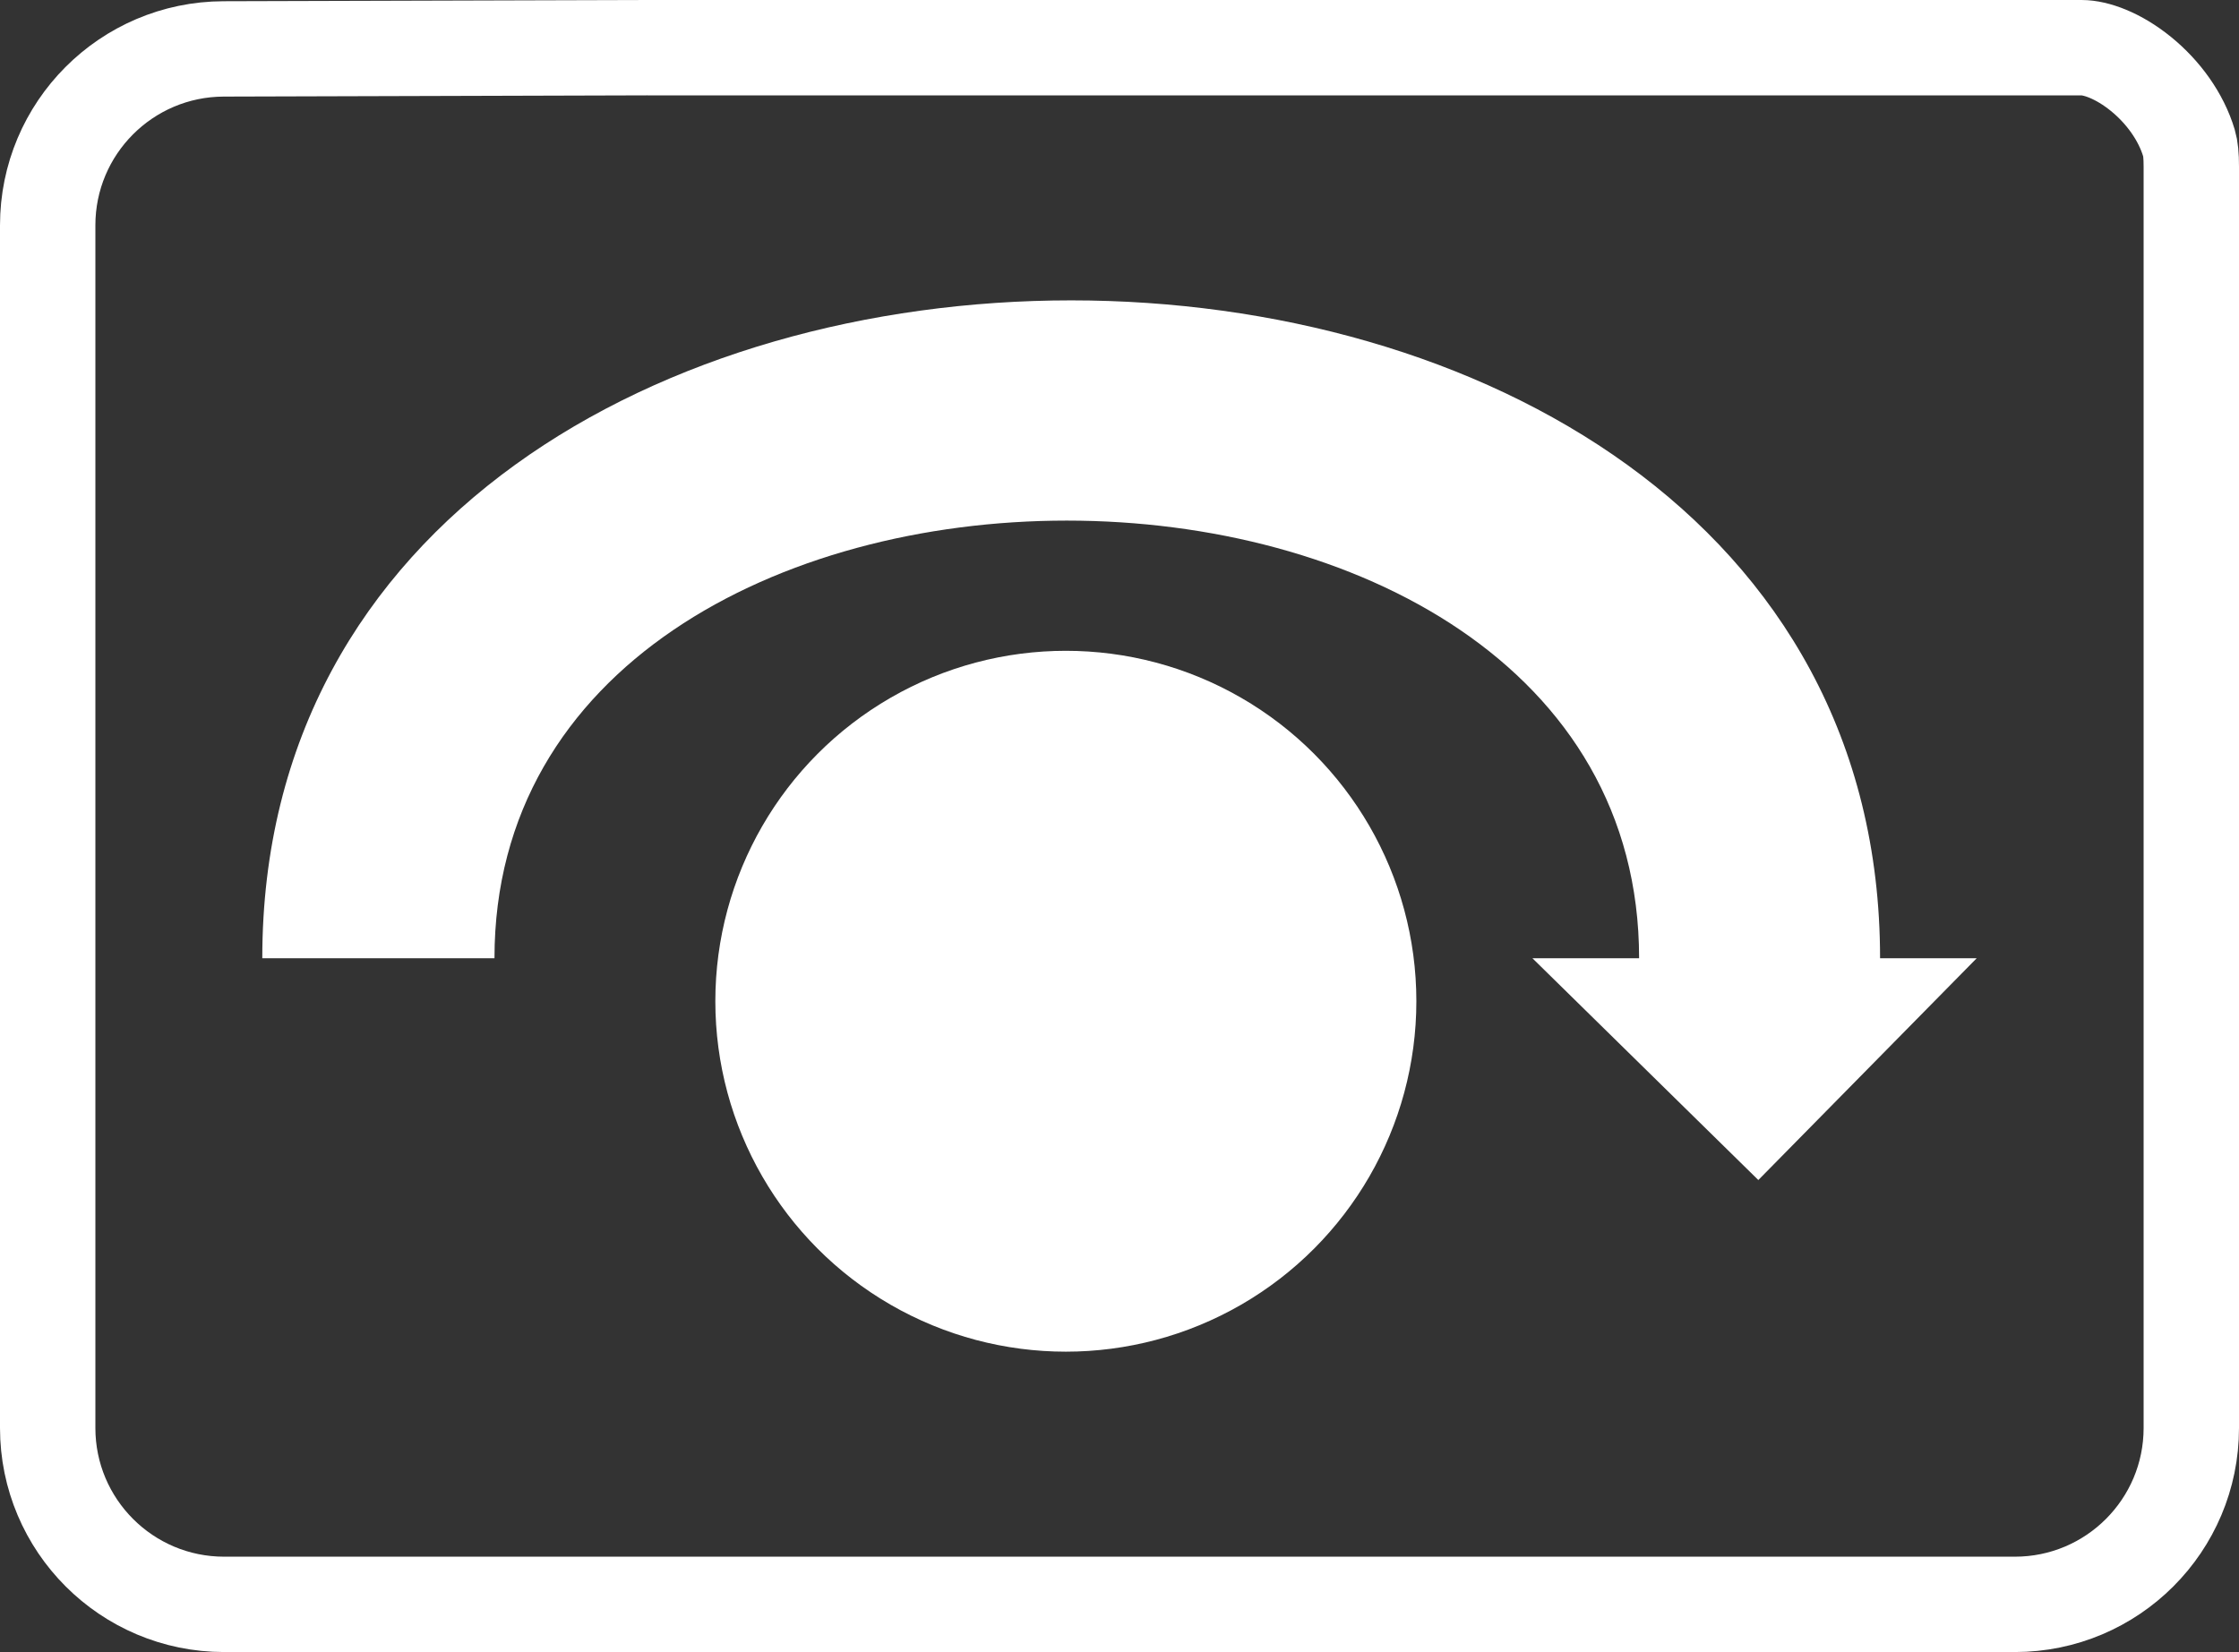
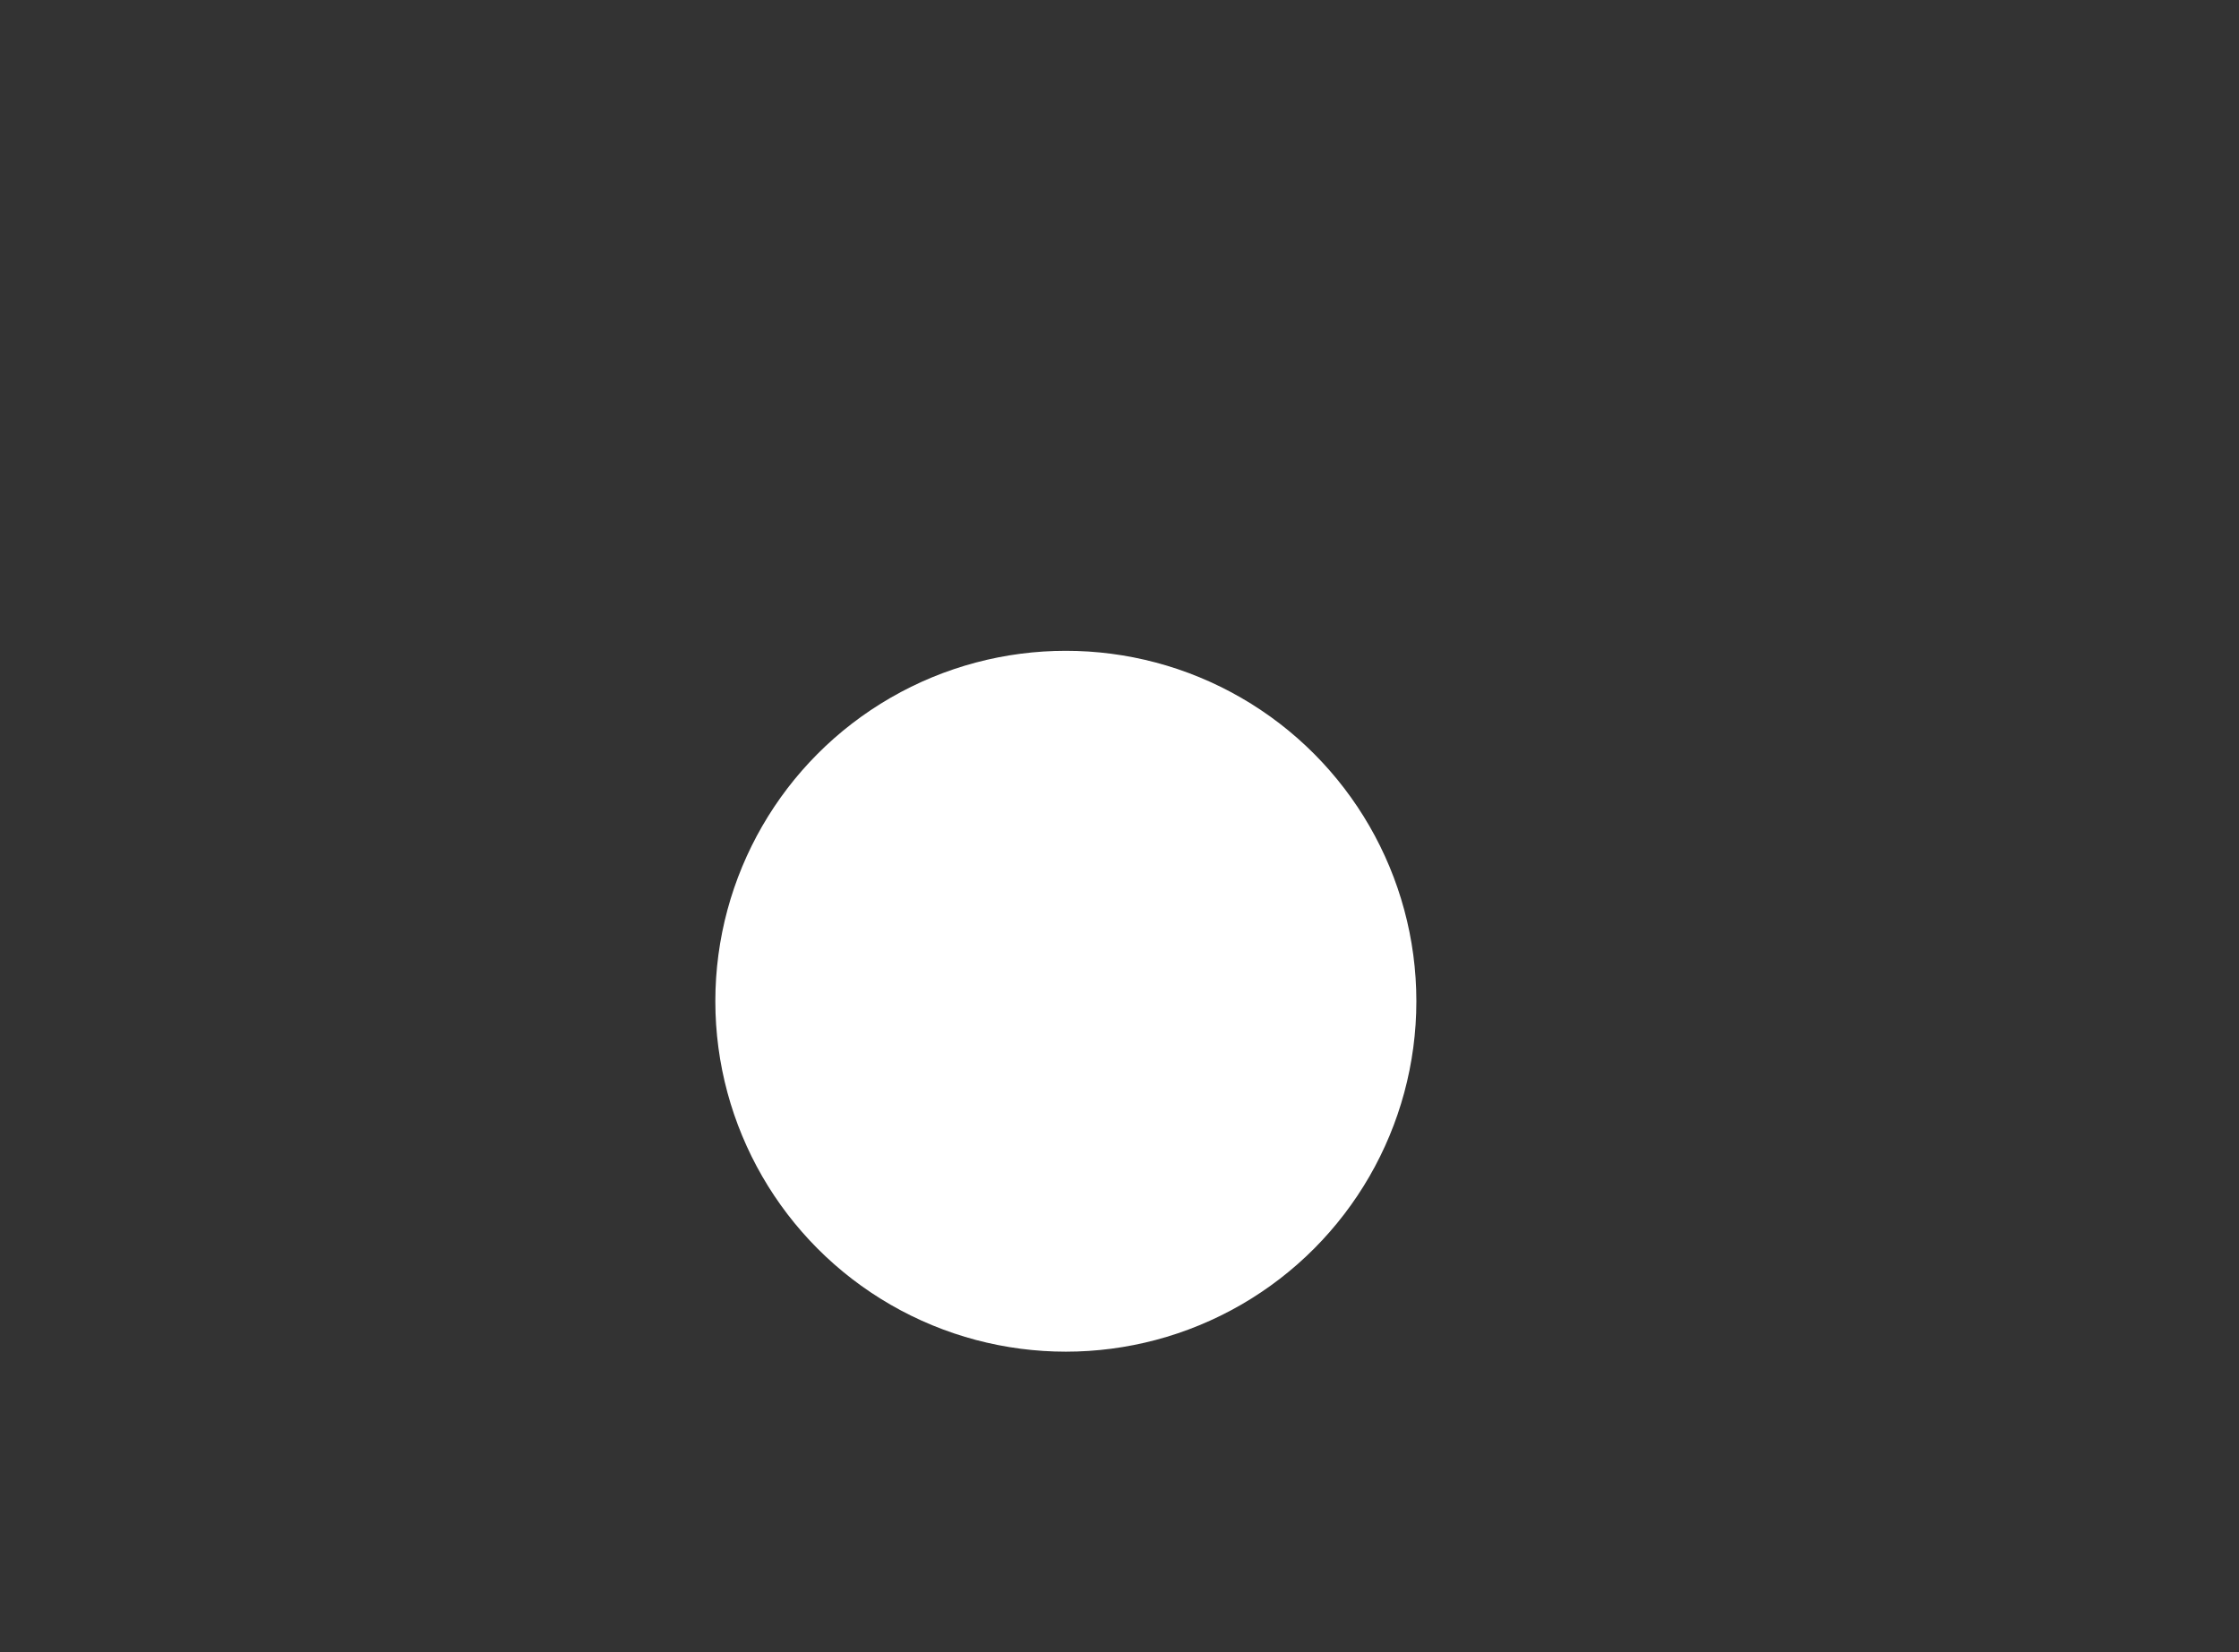
<svg xmlns="http://www.w3.org/2000/svg" width="939" height="693" viewBox="0 0 939 693" fill="none">
  <rect x="0" y="0" width="939" height="693" fill="#333333" stroke="none" />
-   <path d="M873.001 20C878.886 20 888.297 23.221 897.904 31.037C907.236 38.629 914.721 48.964 918.022 60.013C918.689 62.245 919 65.232 919 69.986V599C919 639.869 885.869 673 845 673H94C53.131 673 20 639.869 20 599V94.516C20 53.73 53 20.634 93.785 20.516L271.558 20H873.001Z" stroke="white" stroke-width="40" />
-   <path d="M207.376 401.96C207.376 157.188 687.411 157.188 687.411 401.96H642.671L737.414 495L829 401.96H788.471C788.471 34.013 110 34.013 110 401.96H207.376Z" fill="white" />
  <circle cx="447" cy="420" r="147" fill="white" />
</svg>